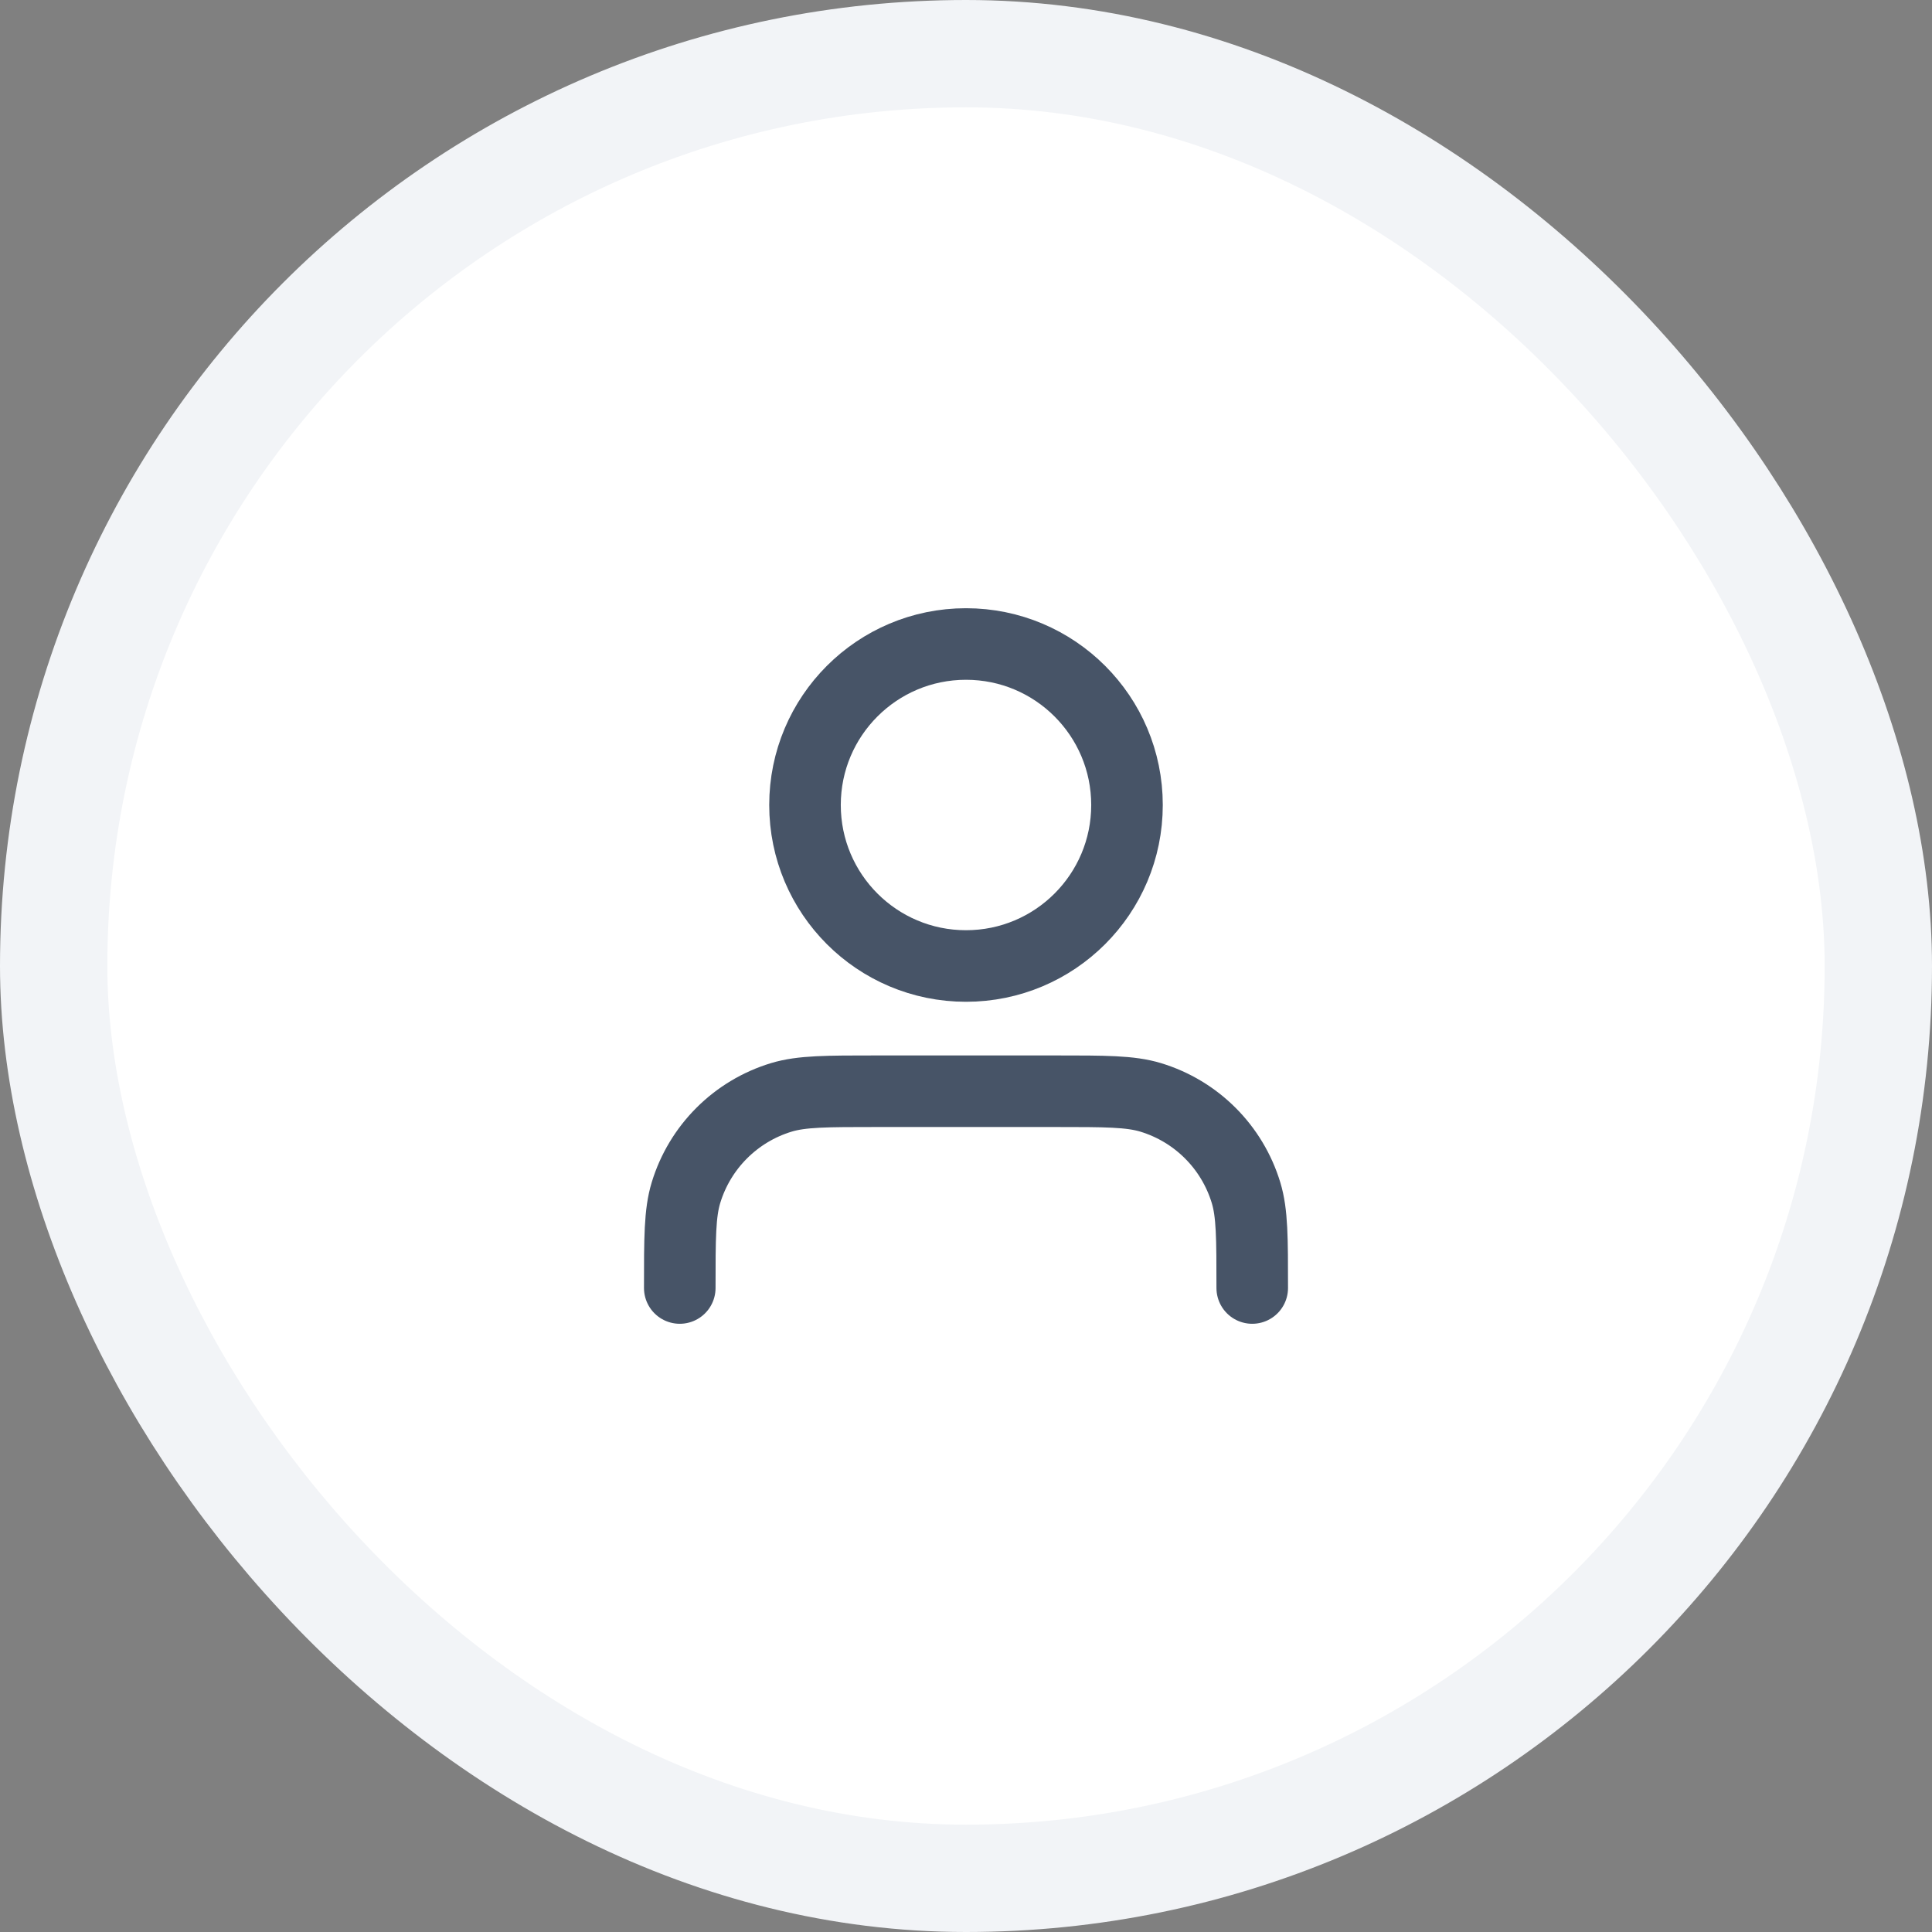
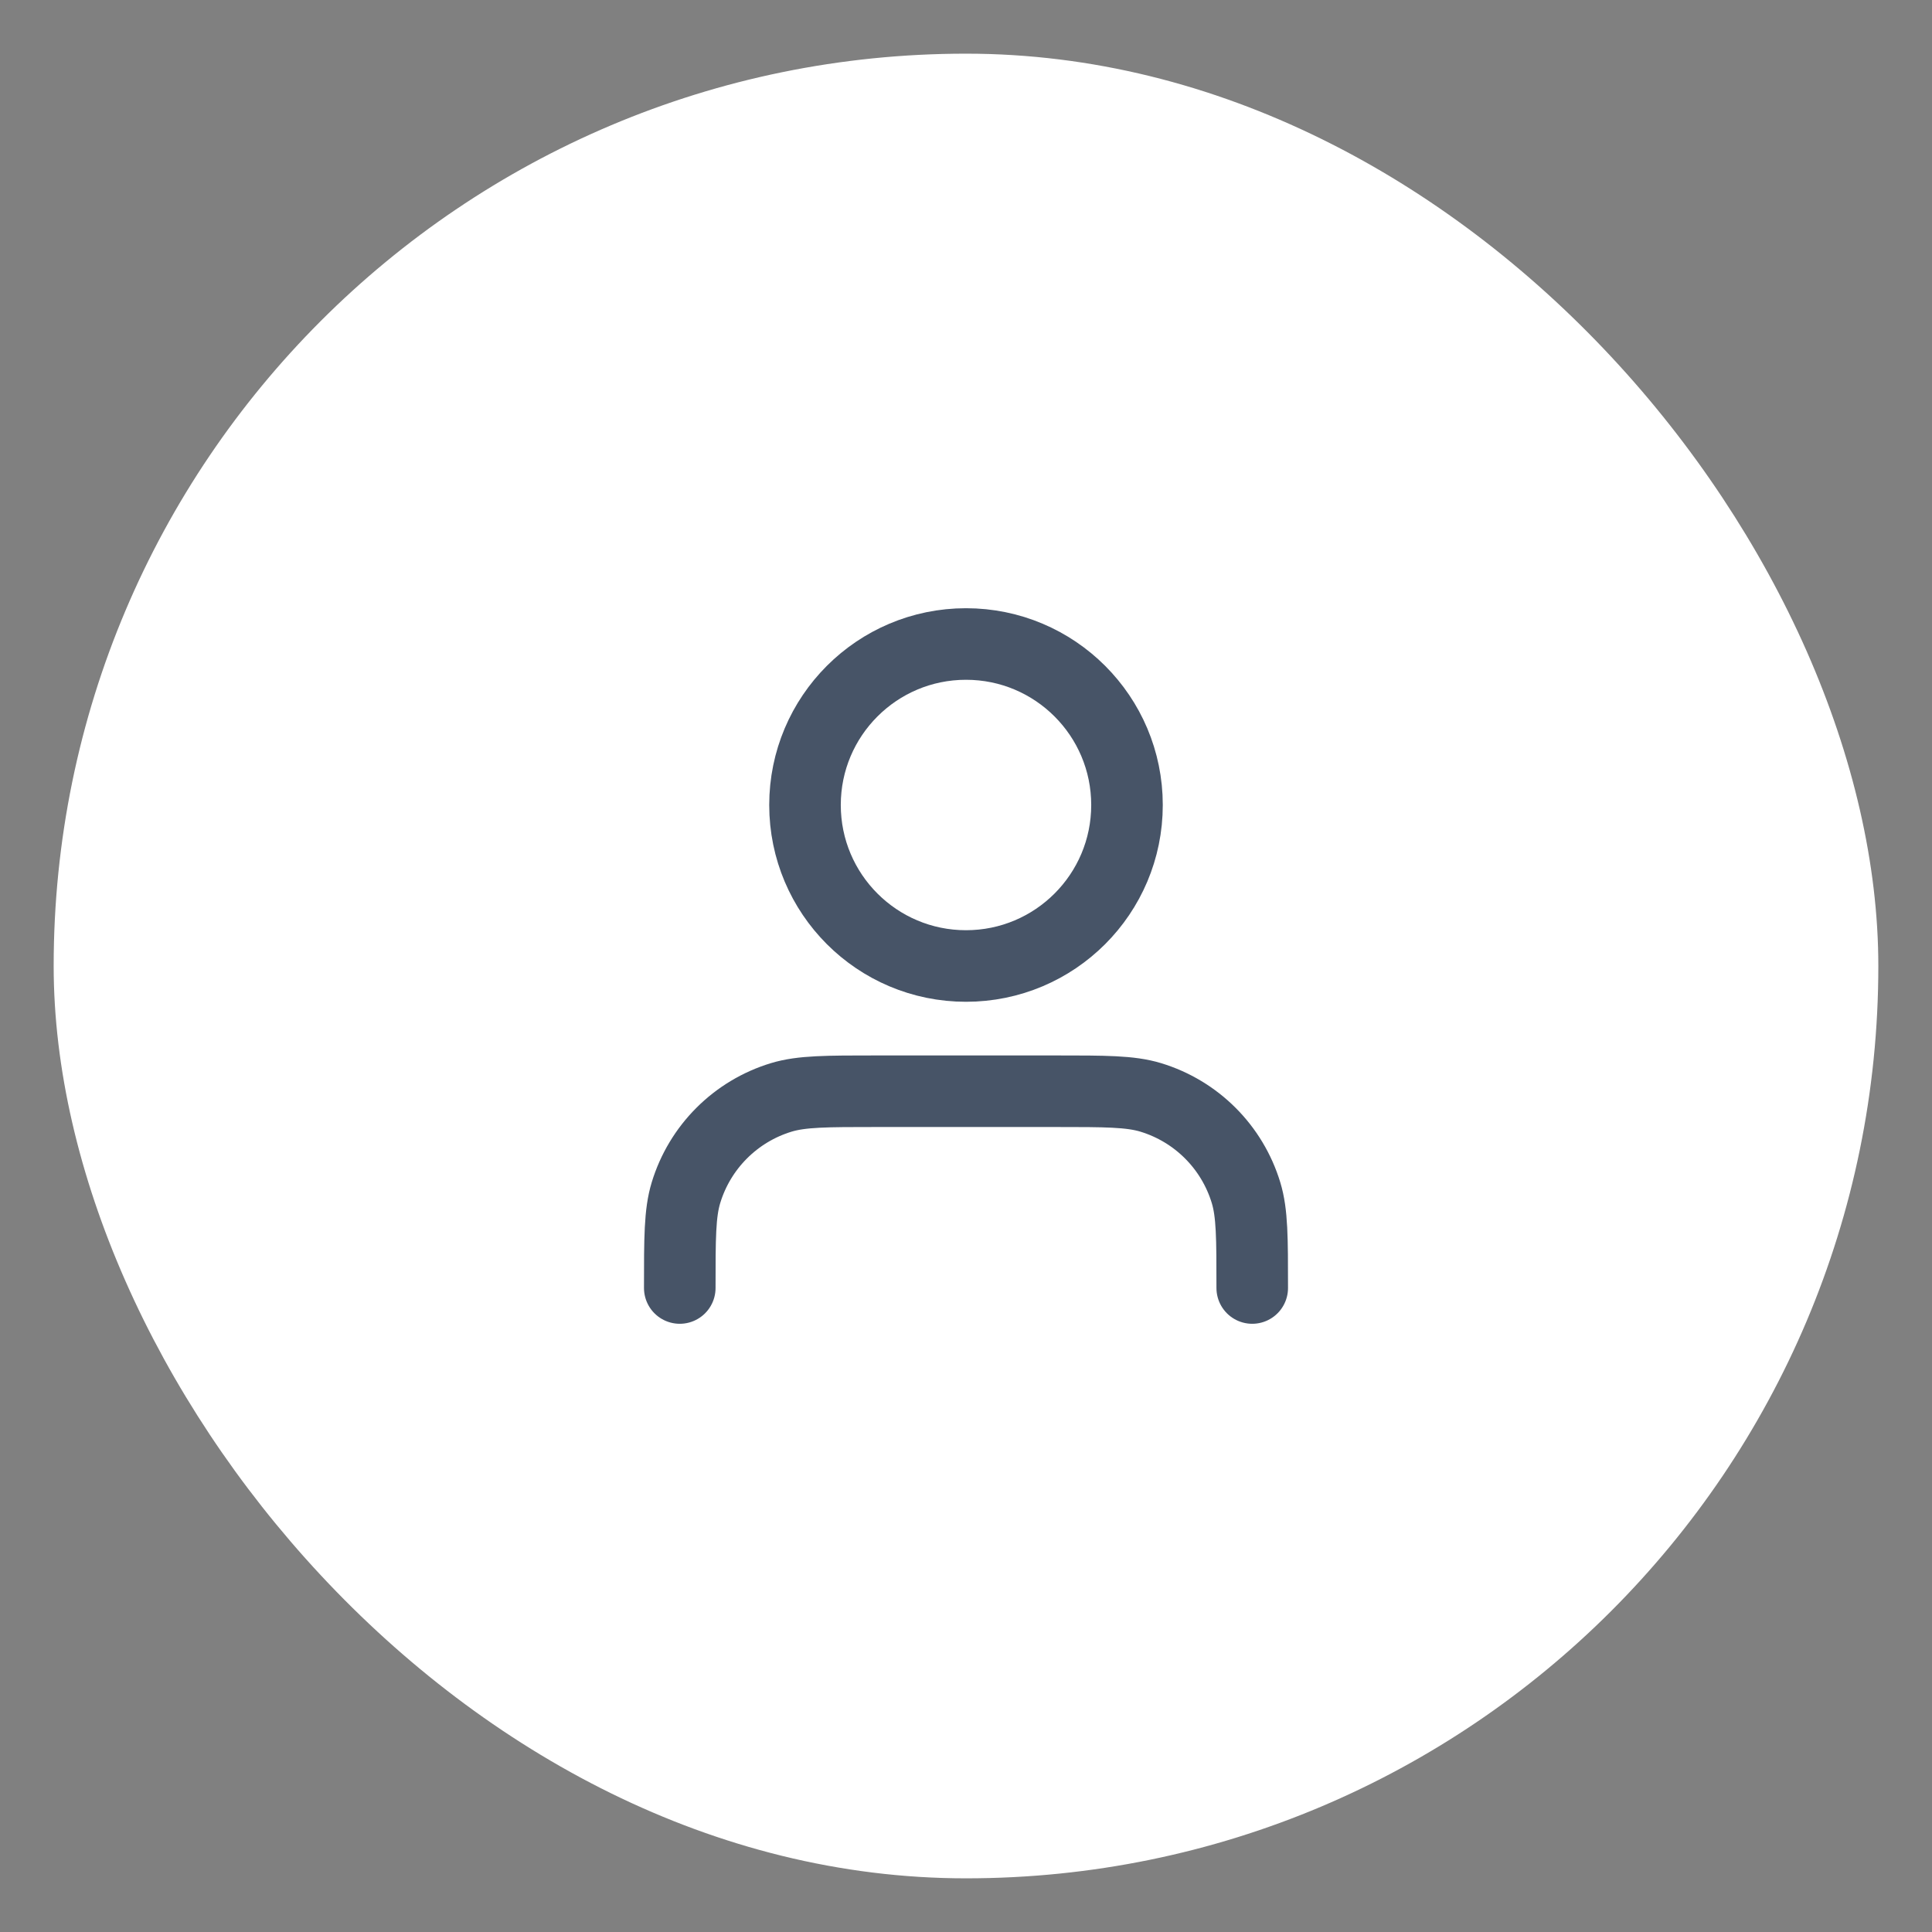
<svg xmlns="http://www.w3.org/2000/svg" width="72" height="72" viewBox="0 0 72 72" fill="none">
  <rect x="0" y="0" width="72" height="72" fill="#808080" stroke="none" />
  <rect x="2" y="2" width="68" height="68" rx="34" fill="white" />
  <path d="M46.667 48C46.667 46.139 46.667 45.209 46.437 44.452C45.92 42.747 44.586 41.413 42.881 40.896C42.124 40.667 41.194 40.667 39.333 40.667H32.667C30.806 40.667 29.875 40.667 29.118 40.896C27.414 41.413 26.08 42.747 25.563 44.452C25.333 45.209 25.333 46.139 25.333 48M42 30C42 33.314 39.314 36 36 36C32.686 36 30 33.314 30 30C30 26.686 32.686 24 36 24C39.314 24 42 26.686 42 30Z" stroke="#475467" stroke-width="2.667" stroke-linecap="round" stroke-linejoin="round" />
-   <rect x="2" y="2" width="68" height="68" rx="34" stroke="#F2F4F7" stroke-width="4" />
</svg>